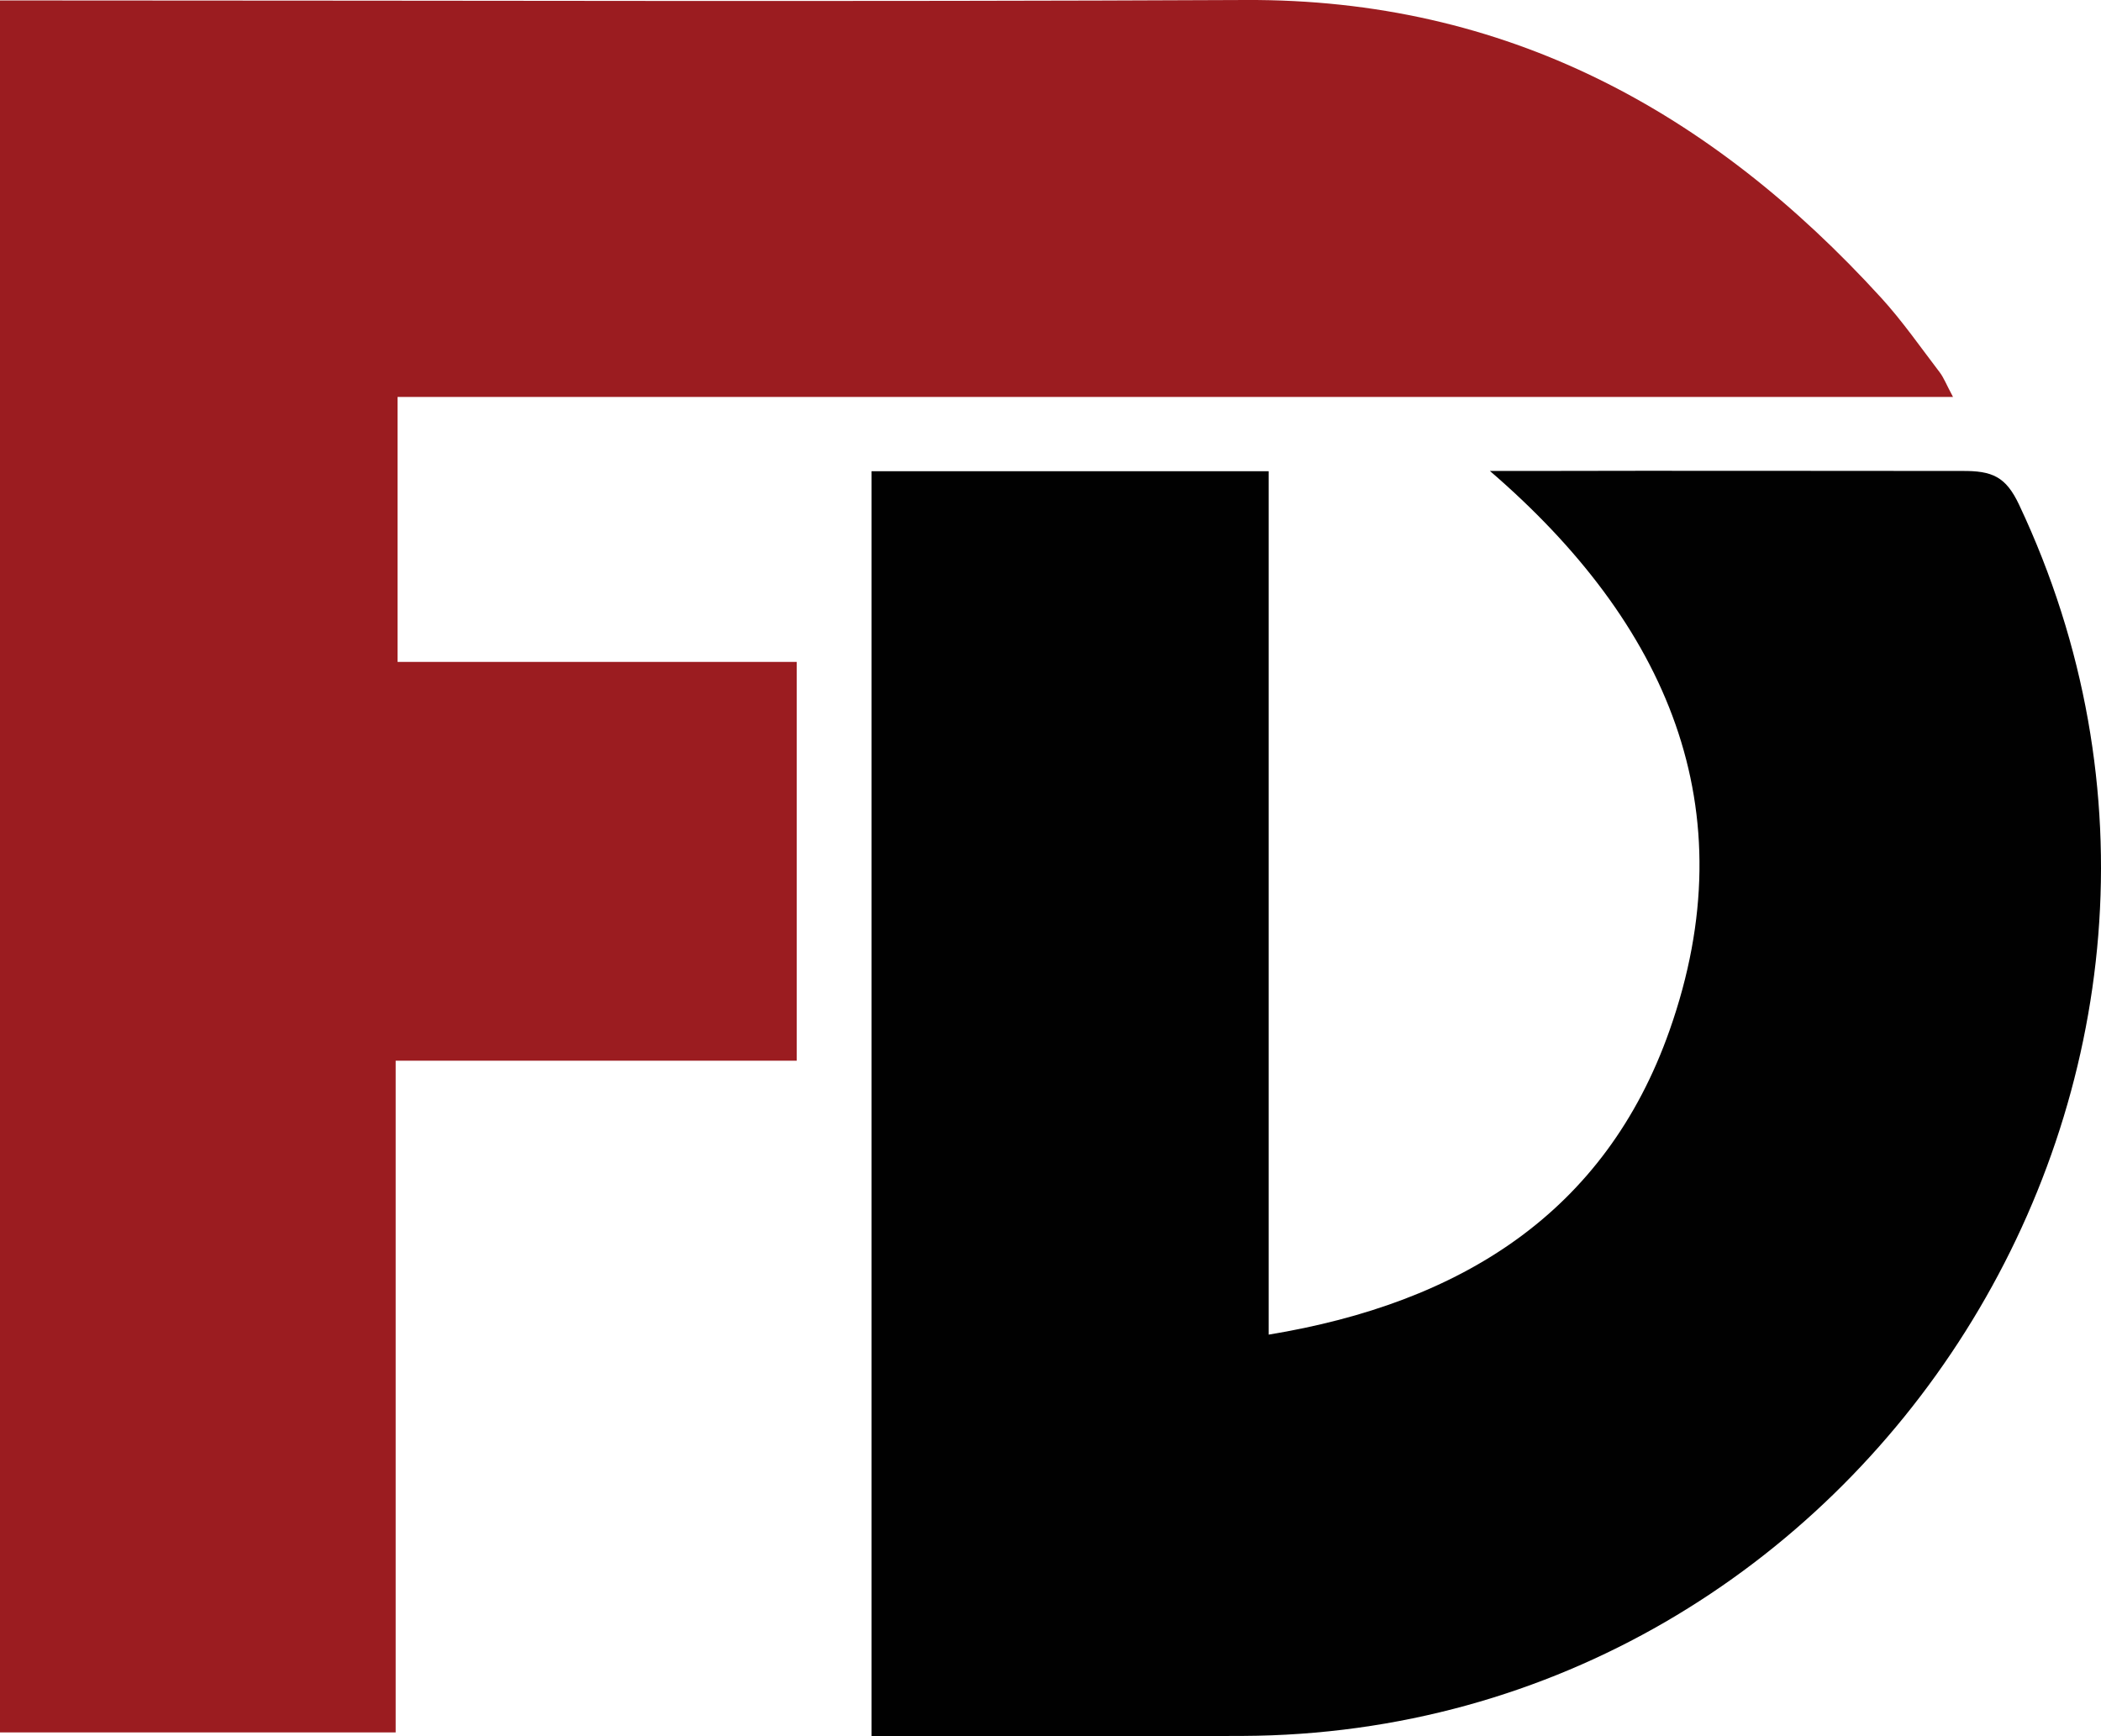
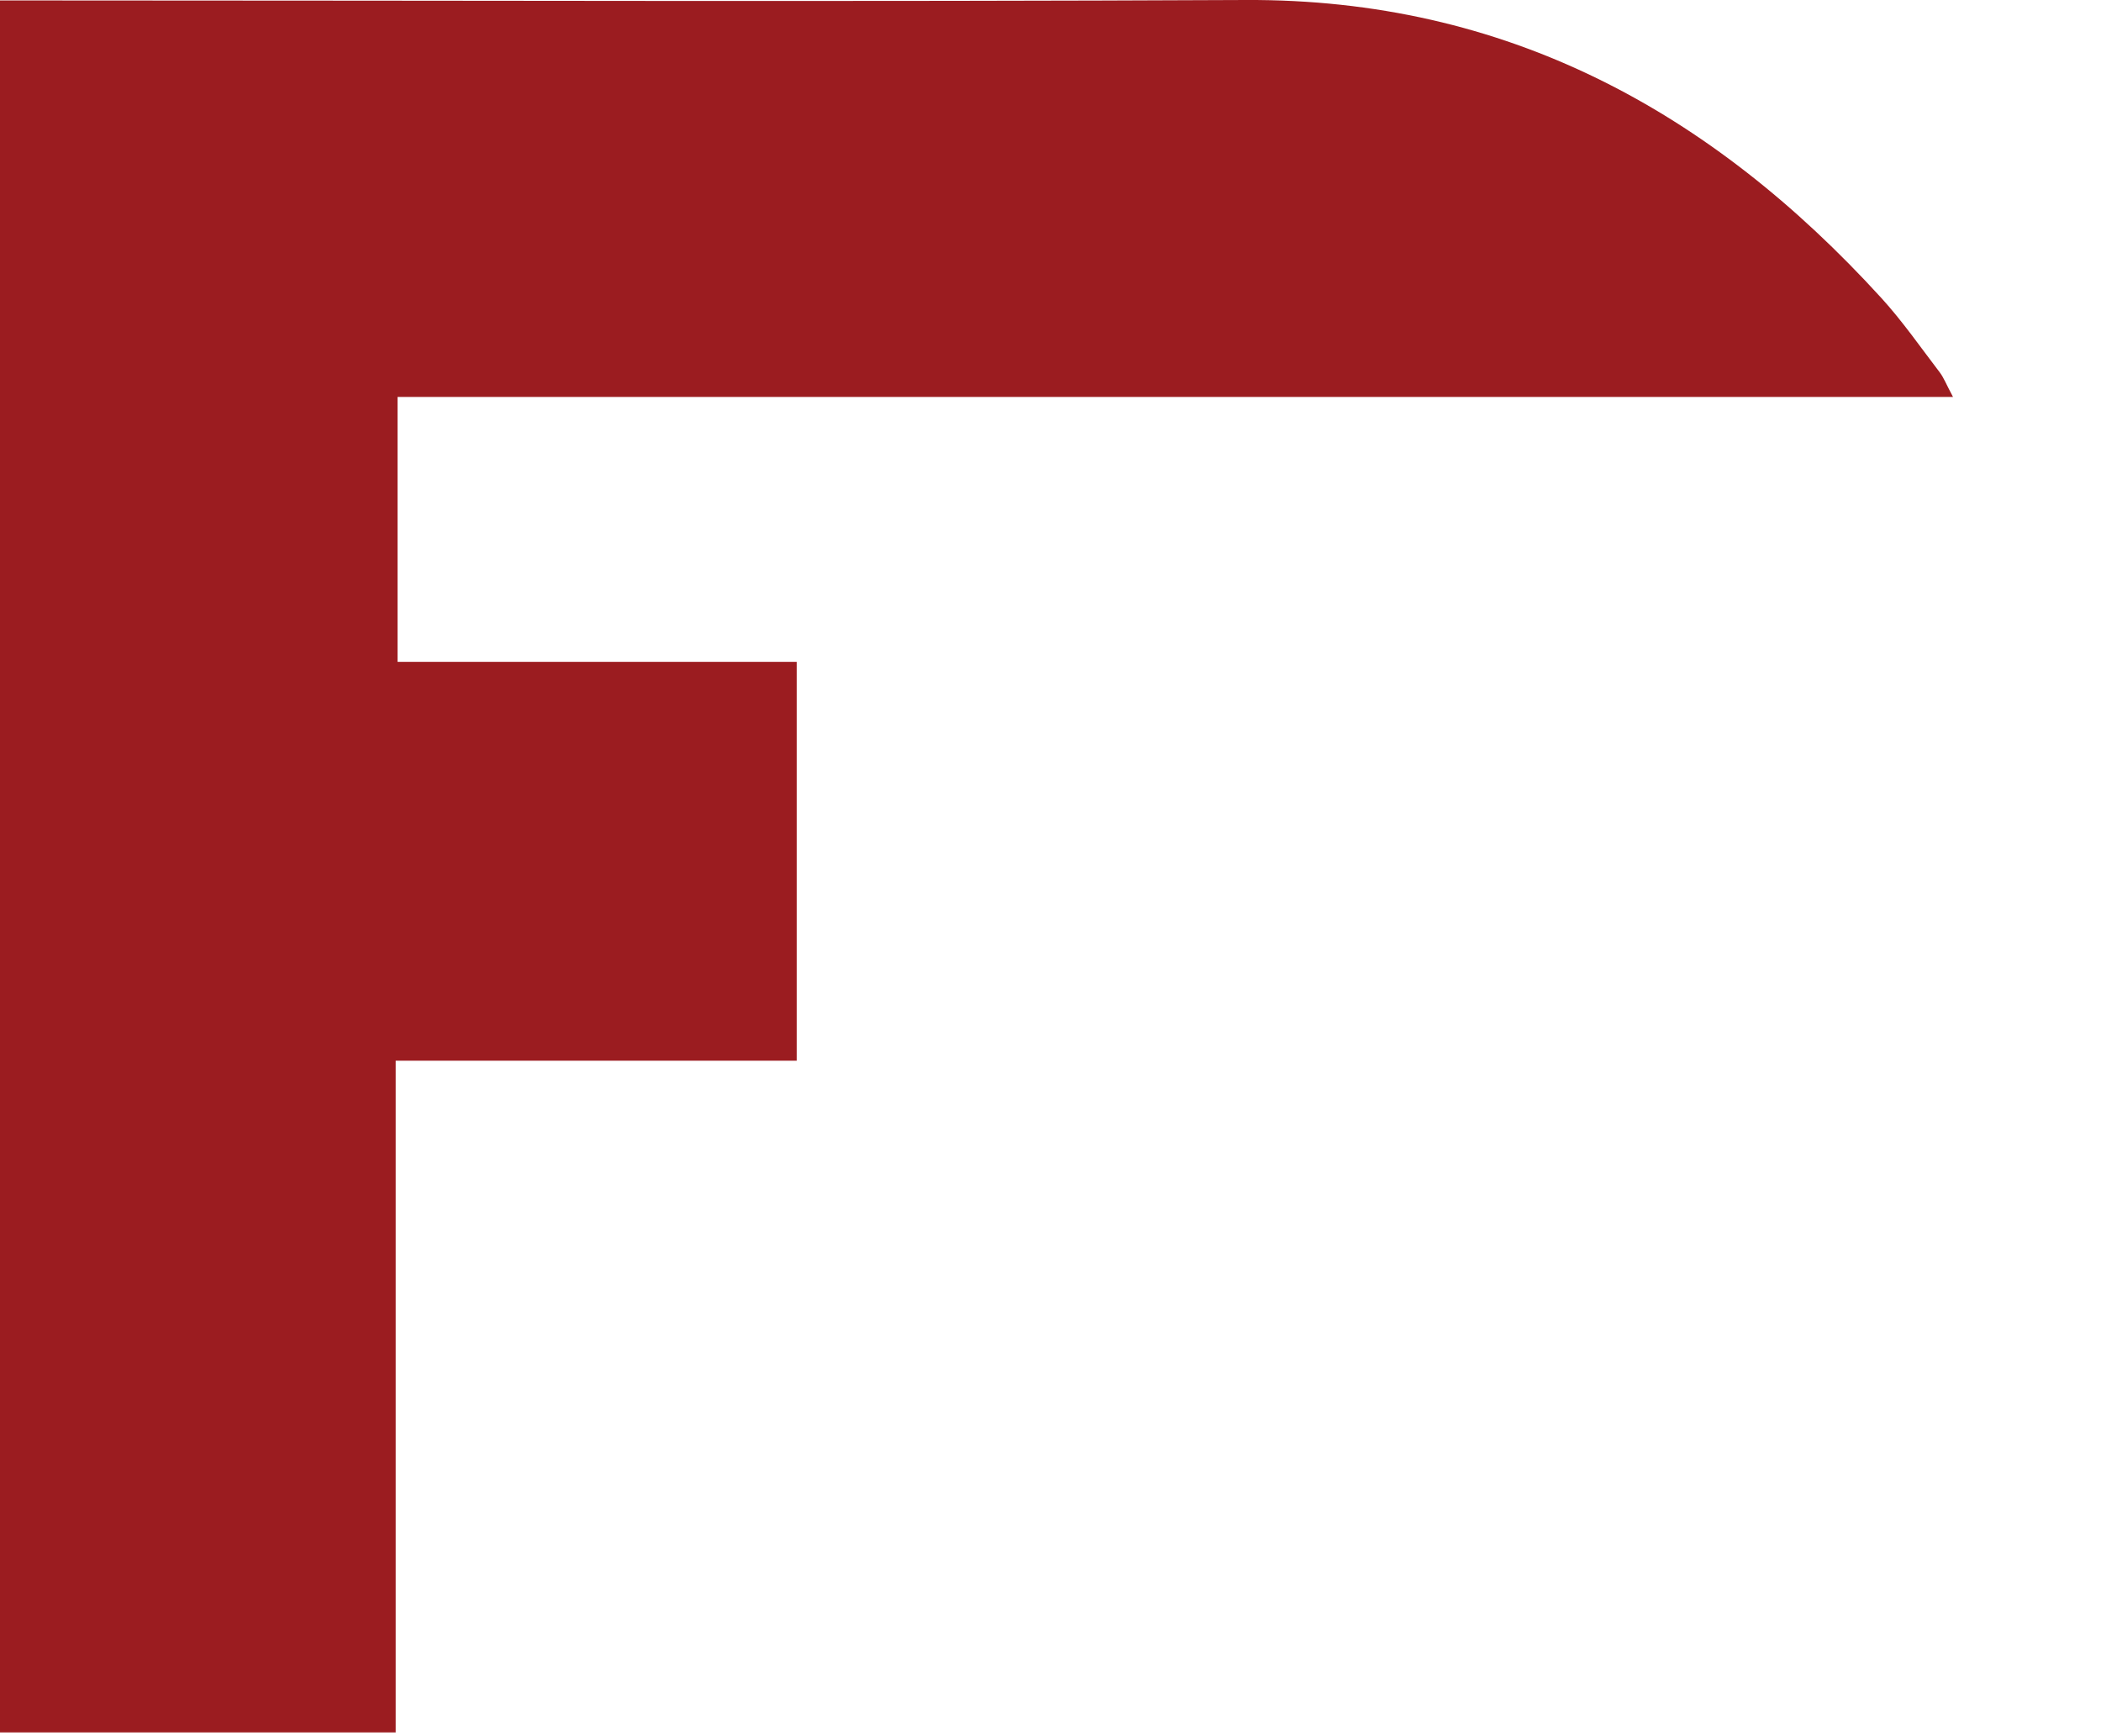
<svg xmlns="http://www.w3.org/2000/svg" id="Layer_2" data-name="Layer 2" viewBox="0 0 441.8 365.15">
  <defs>
    <style>
      .cls-1 {
        fill: #9b1c20;
      }

      .cls-1, .cls-2 {
        isolation: isolate;
      }

      .cls-2 {
        fill: #010101;
      }
    </style>
  </defs>
  <g id="Layer_1-2" data-name="Layer 1">
    <g>
      <path class="cls-1" d="M83.2,364.35H0V.1c4.49,0,8.77,0,13.04,0,82.97,0,165.94,.29,248.91-.1,54.68-.26,97.78,23.32,133.64,62.65,4.46,4.89,8.26,10.38,12.29,15.65,.85,1.11,1.35,2.47,2.8,5.18H83.6v55.73h83.93v83.87H83.2v141.26Z" />
-       <path class="cls-2" d="M183.27,99.1h83.51v181.59c40.44-6.66,70.77-25.6,84.3-64,16.48-46.74-.56-85.58-37.78-117.64,3.56,0,6.35,0,8.53,0,30.23-.08,61.76,0,90.69,0,6.43-.06,9.27,1.18,12.07,7.13,56.06,118.91-31.74,258.31-163.27,258.91-25.75,.12-51.51,.02-78.05,.02V99.1Z" />
    </g>
  </g>
</svg>